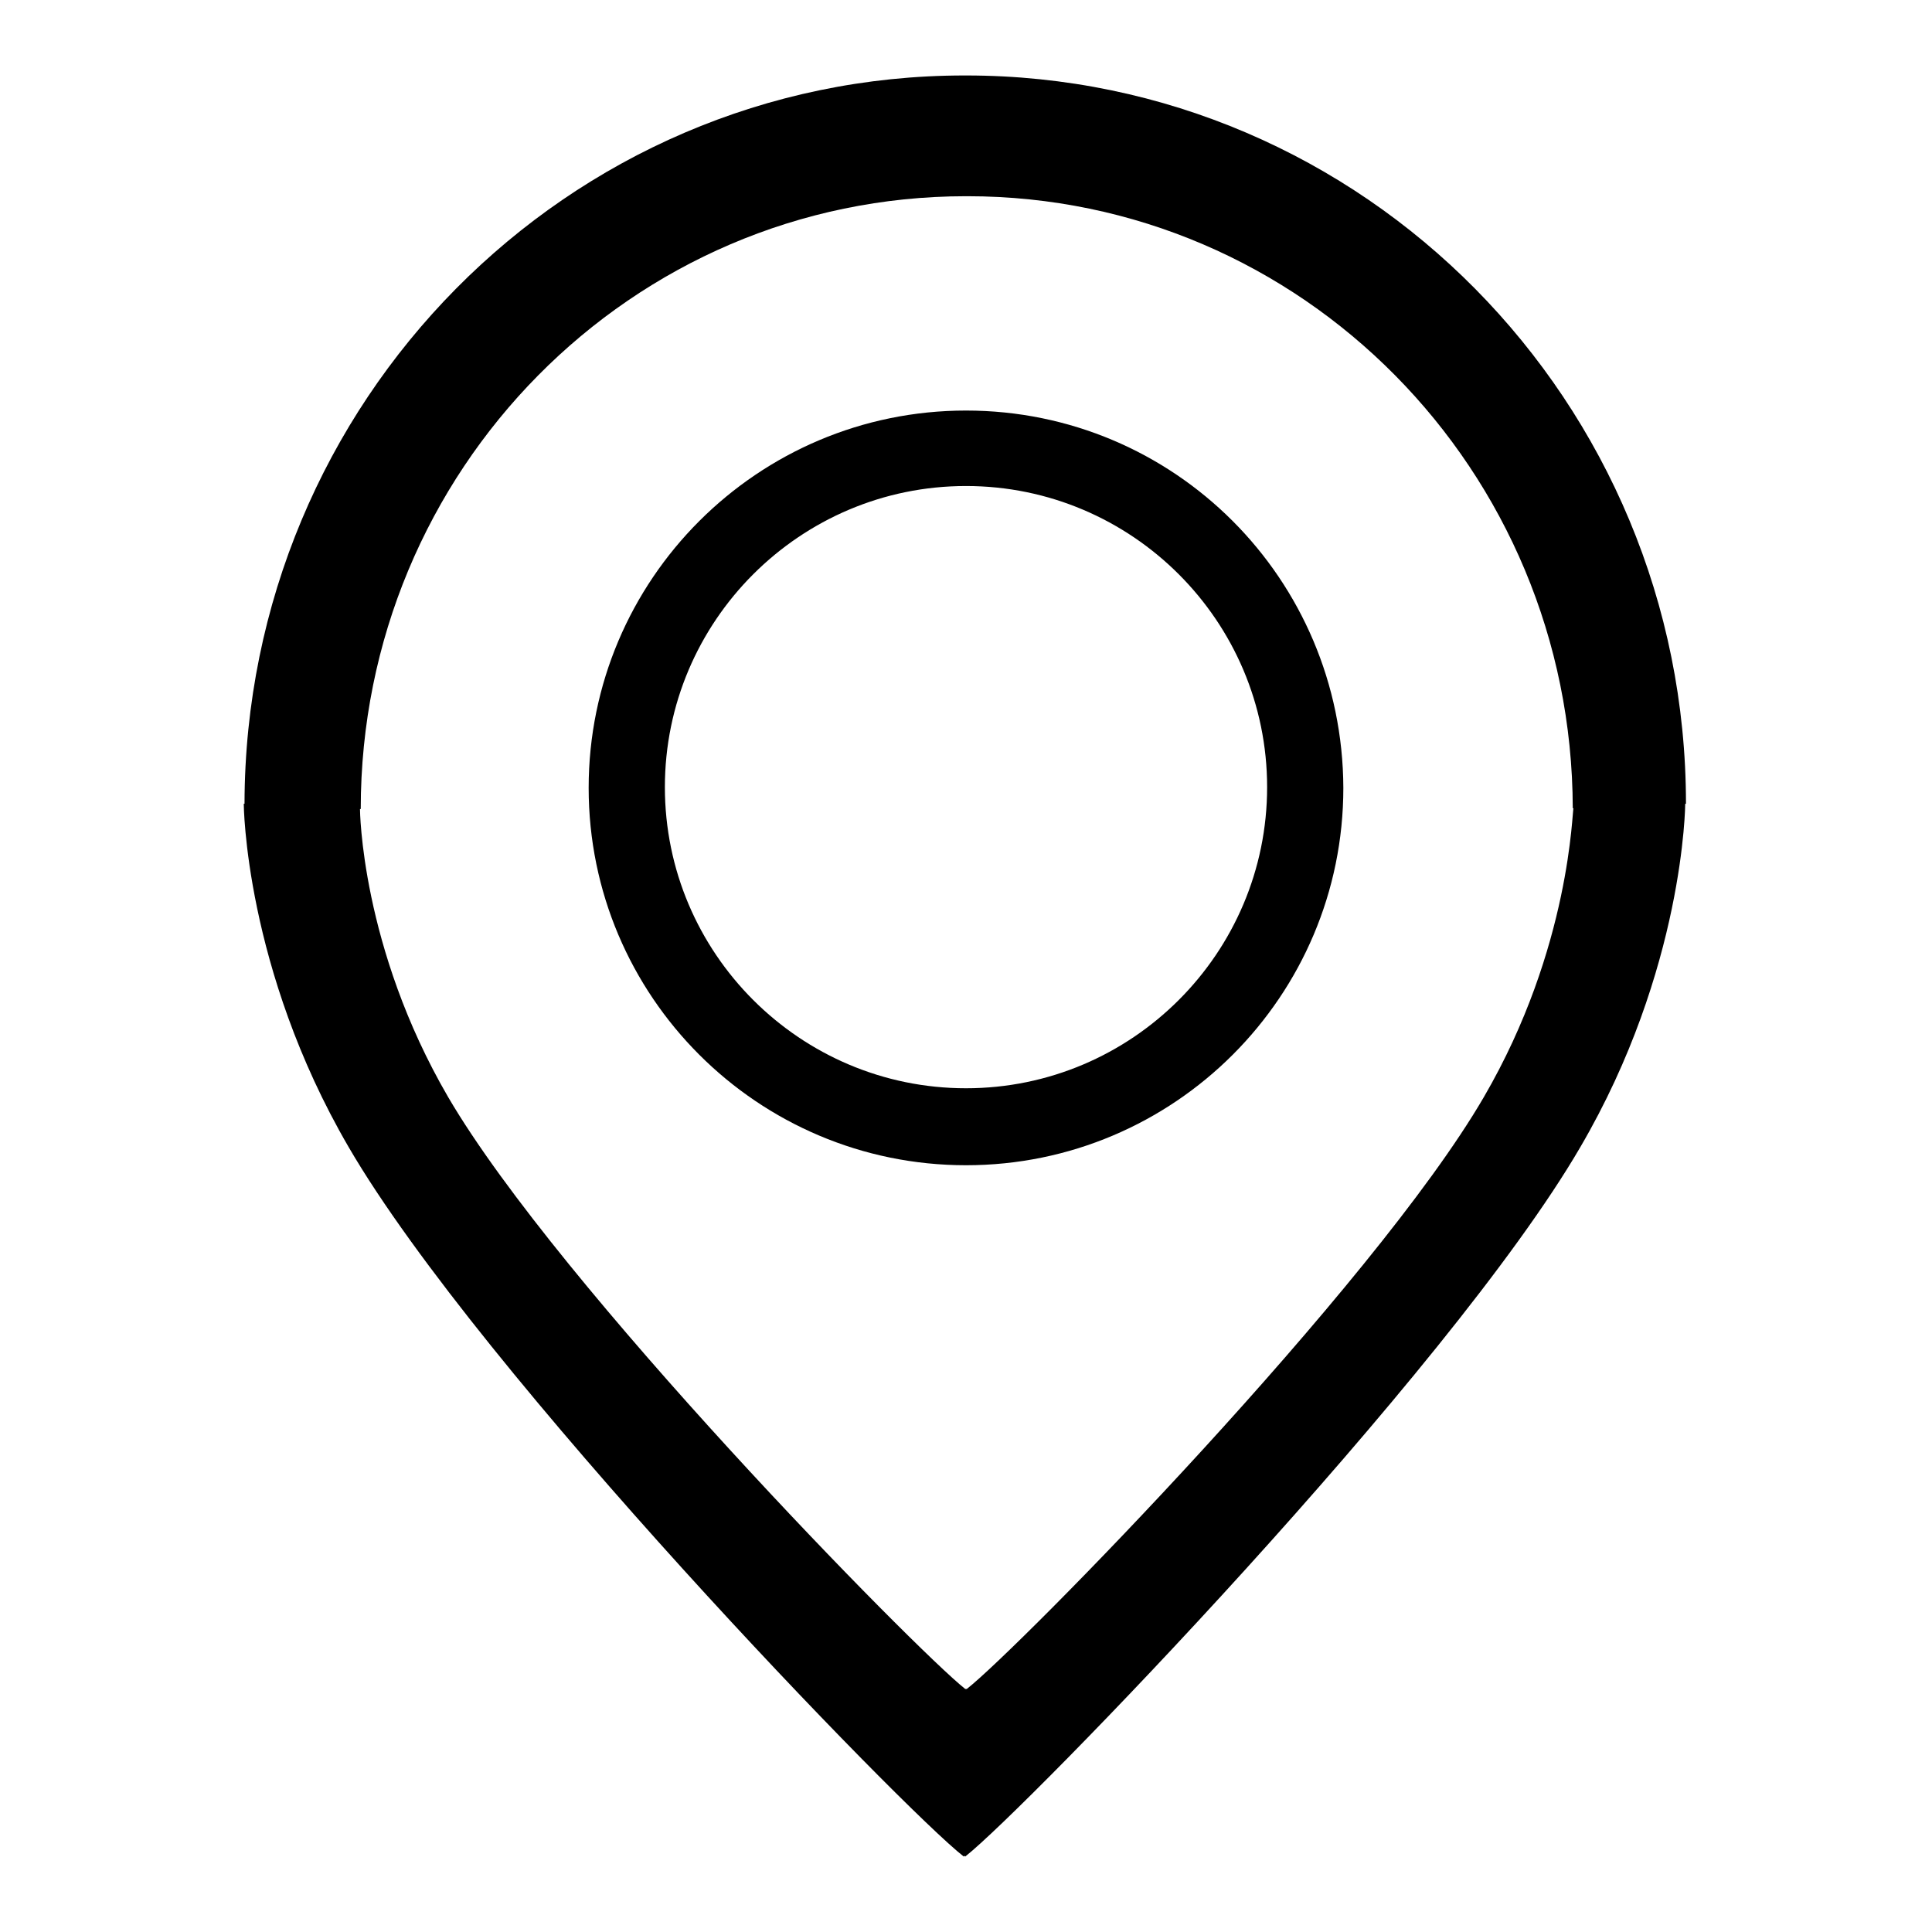
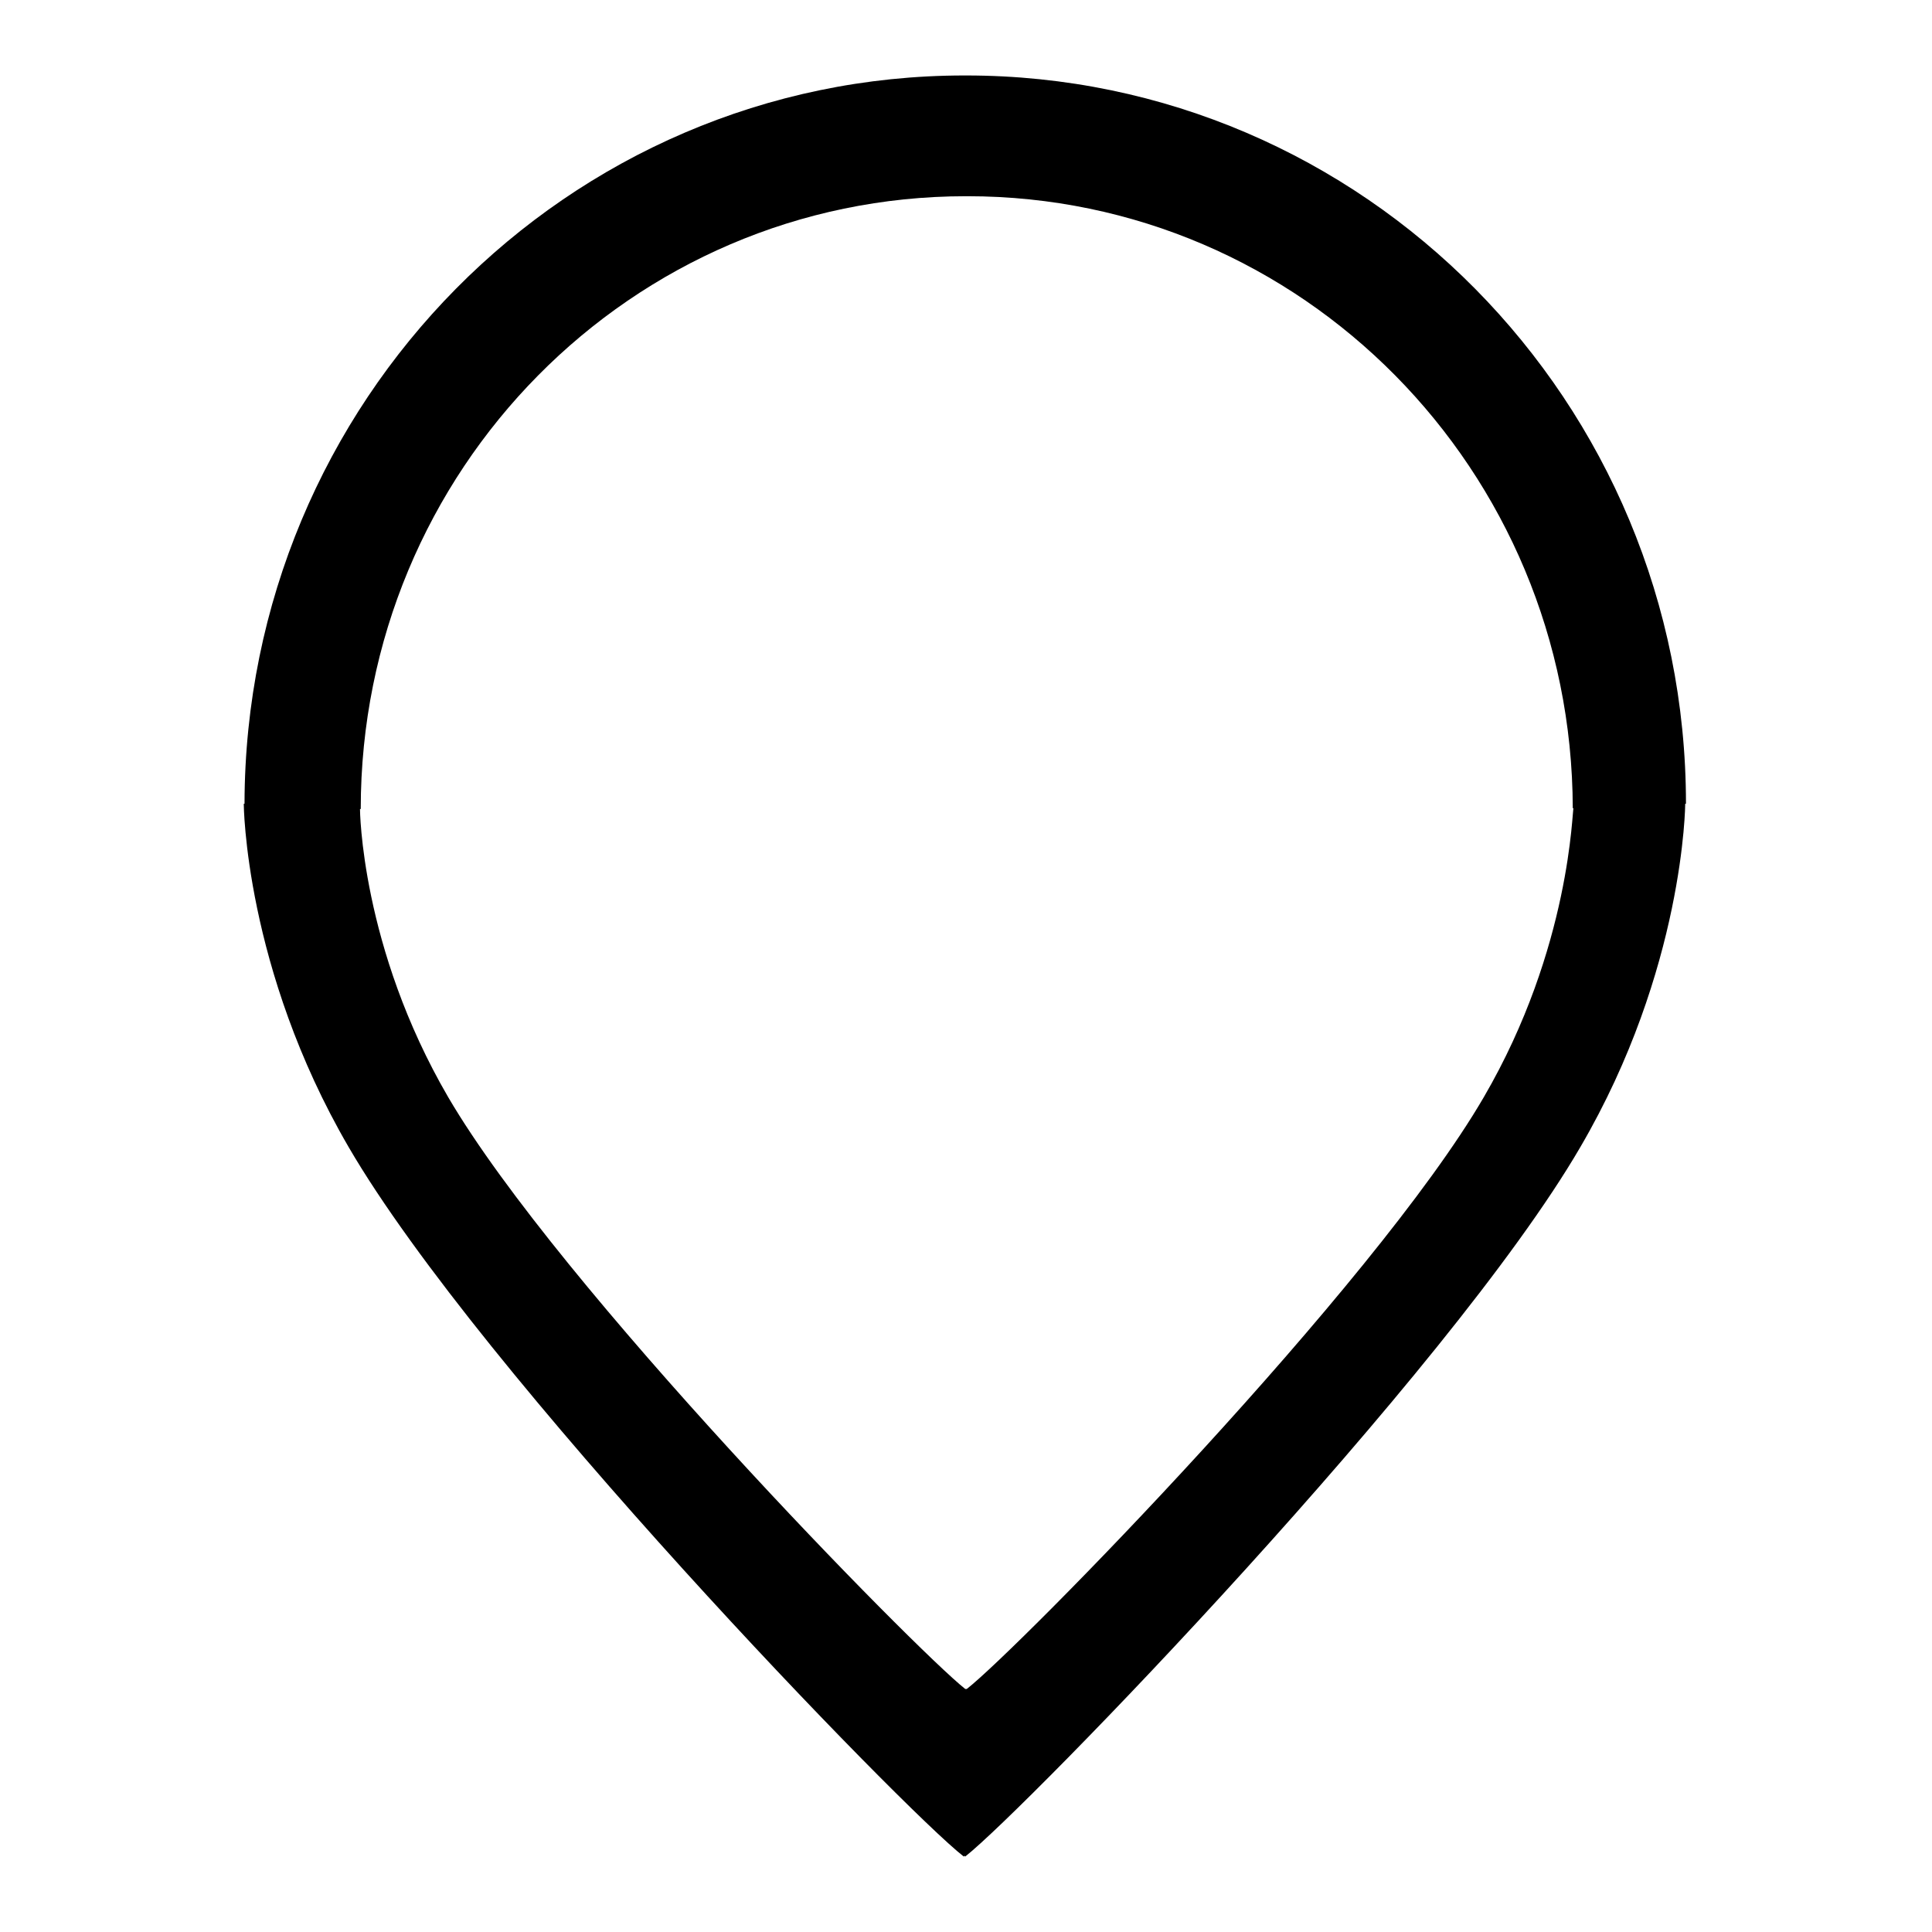
<svg xmlns="http://www.w3.org/2000/svg" version="1.1" x="0px" y="0px" viewBox="0 0 256 256" enable-background="new 0 0 256 256" xml:space="preserve">
  <g>
    <g>
      <path fill="#000000" d="M223.4,106.5c0-53.3-42.7-96.5-95.4-96.5c0,0,0,0-0.1,0s0,0-0.1,0c-52.6,0-95.3,43.2-95.4,96.5h-0.1c0,0,0.1,21.8,13.9,45.5c17.4,29.9,73.4,87.7,81.5,94v0.1c0,0,0,0,0,0c0,0,0,0,0,0v-0.1c0,0,0,0,0.1-0.1c0,0,0,0,0.1,0.1v0.1c0,0,0,0,0,0c0,0,0,0,0,0v-0.1c8-6.3,64.1-64.1,81.5-94c13.8-23.6,13.9-45.5,13.9-45.5H223.4z M196.6,145.4c-14.6,25.1-61.7,73.1-68.5,78.4v0l0,0l0,0v0c0,0,0,0-0.1,0c0,0,0,0-0.1,0v0l0,0l0,0v0c-6.7-5.3-53.8-53.3-68.5-78.4c-11.6-19.9-11.7-38.2-11.7-38.2h0.1C47.8,62.3,83.7,26,128,26c0,0,0,0,0.1,0c0,0,0,0,0.1,0c44.3,0,80.1,36.3,80.2,81.1h0.1C208.3,107.1,208.2,125.5,196.6,145.4z" />
-       <path fill="#000000" d="M128,54.4c-27.6,0-50,22.4-50,50c0,27.6,22.4,50,50,50s50-22.4,50-50C177.9,76.7,155.6,54.4,128,54.4z M128,144.2c-22,0-39.9-17.9-39.9-39.9s17.9-39.9,39.9-39.9c22,0,39.9,17.9,39.9,39.9S150,144.2,128,144.2z" />
    </g>
  </g>
</svg>